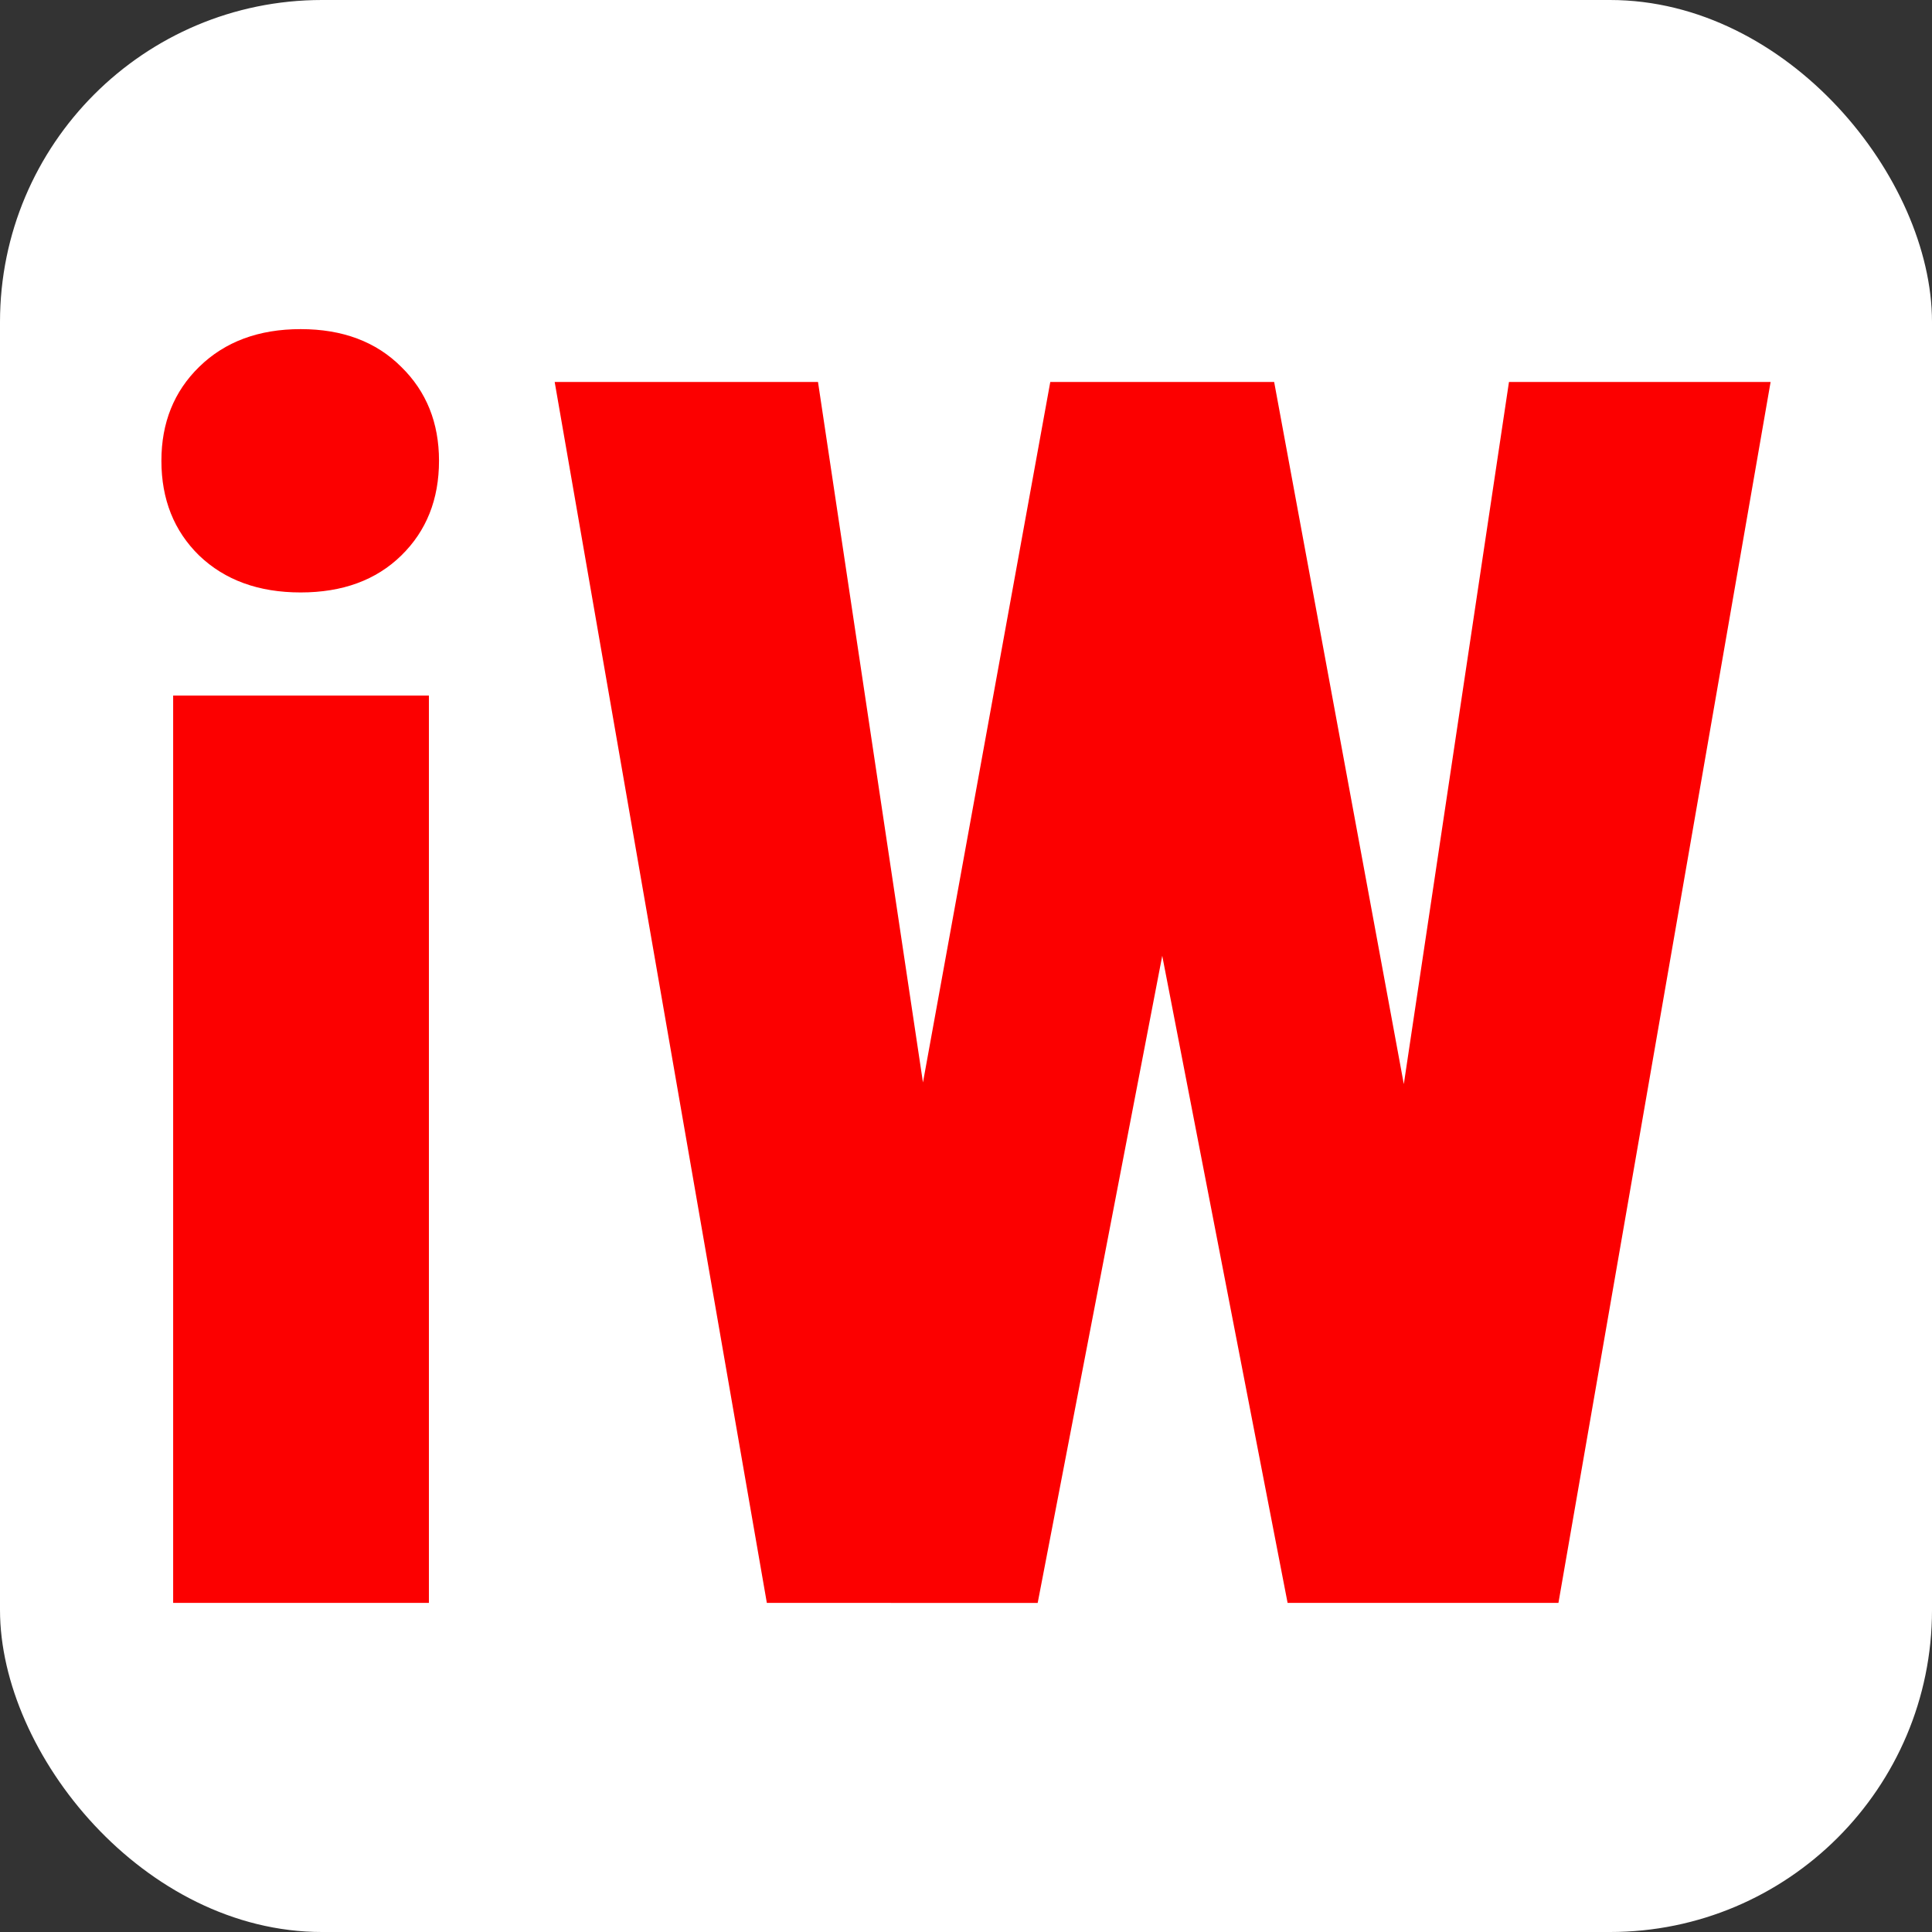
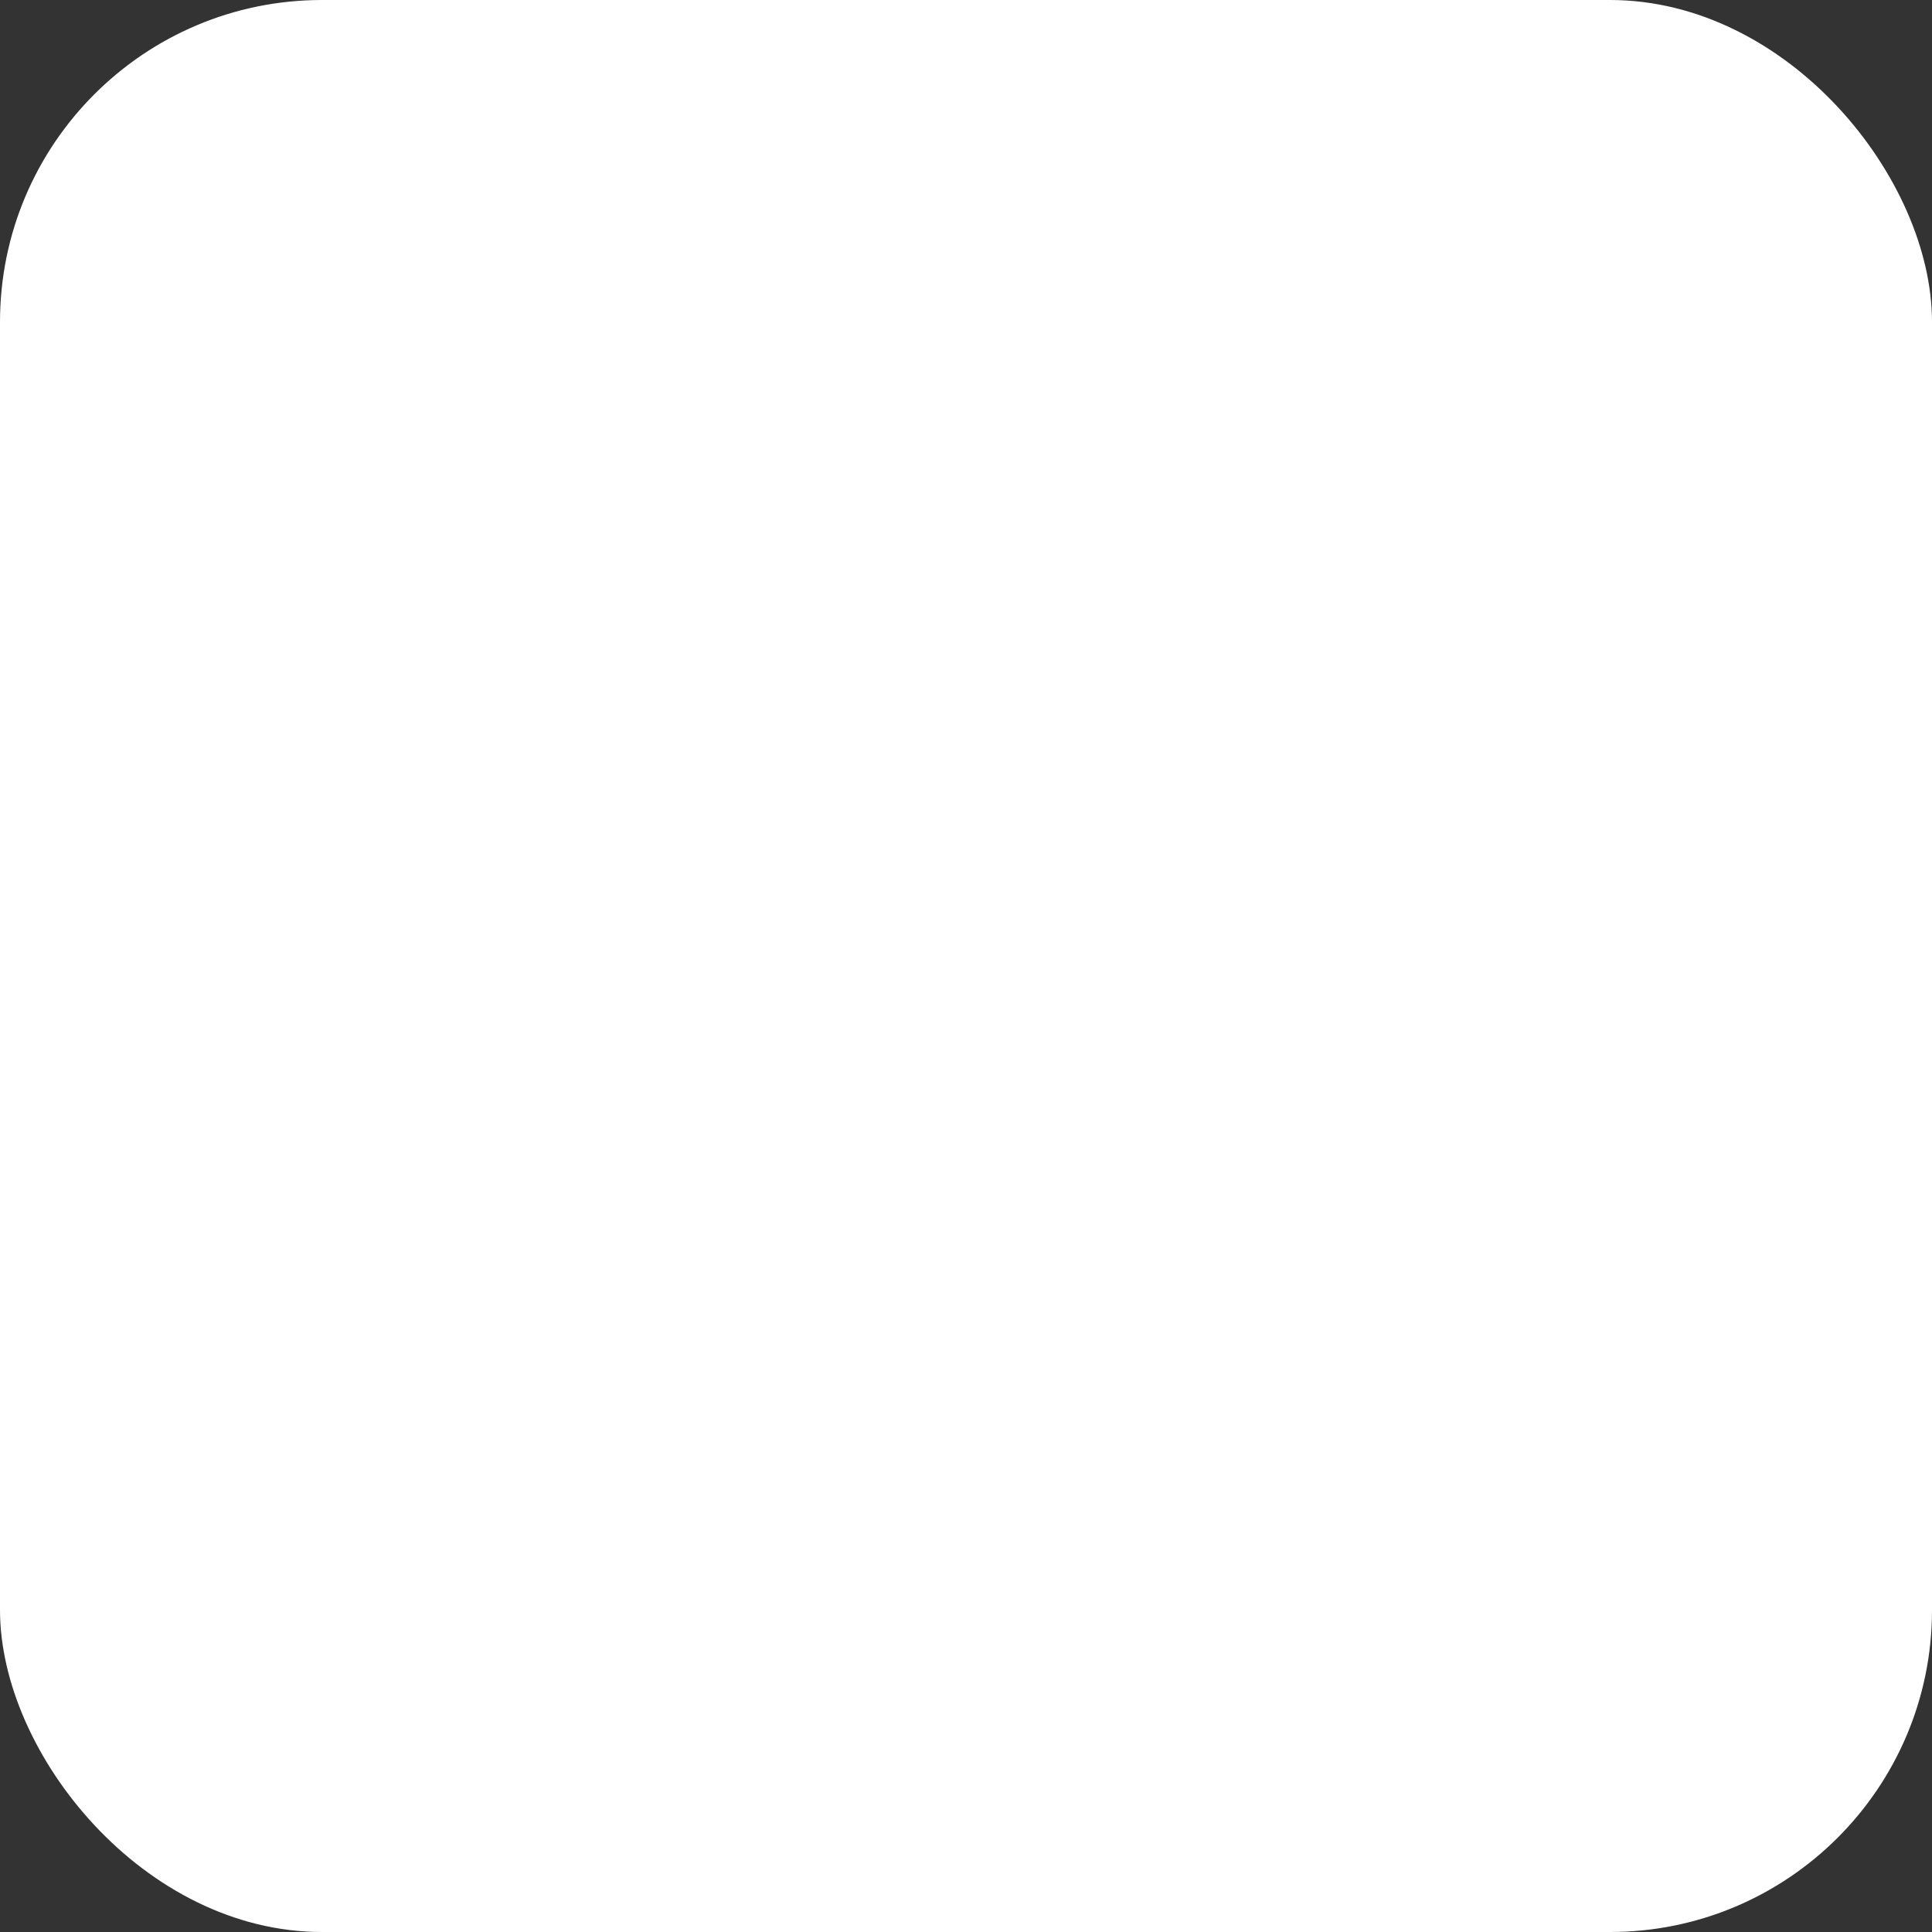
<svg xmlns="http://www.w3.org/2000/svg" width="48" height="48" viewBox="0 0 48 48" version="1.1" id="svg1">
  <rect x="0" y="0" width="48" height="48" fill="#333333" stroke="none" />
  <defs id="defs1" />
  <g id="layer1">
    <rect style="fill:#ffffff;fill-opacity:1;stroke-width:0" id="rect1" width="48" height="48" x="0" y="0" ry="8" rx="8" />
-     <path style="fill:#fc0000;stroke-width:0" d="M 10.656,17.281 V 39.823 H 4.302 V 17.281 Z M 4.01,11.448 q 0,-1.417 0.938,-2.333 0.958,-0.938 2.521,-0.938 1.563,0 2.5,0.938 0.938,0.917 0.938,2.333 0,1.438 -0.938,2.354 -0.938,0.917 -2.5,0.917 -1.563,0 -2.521,-0.917 Q 4.01,12.885 4.01,11.448 Z M 21.24,36.198 26.094,9.49 h 3.333 l 1.583,3.167 -5.229,27.167 H 22.135 Z M 20.323,9.49 24.344,36.323 23.198,39.823 H 19.052 L 13.781,9.49 Z M 33.49,36.198 37.49,9.49 h 6.5 L 38.719,39.823 h -4.104 z M 31.656,9.49 36.615,36.344 35.635,39.823 H 31.99 L 26.719,12.615 28.365,9.49 Z" id="text1" aria-label="iW" />
  </g>
</svg>